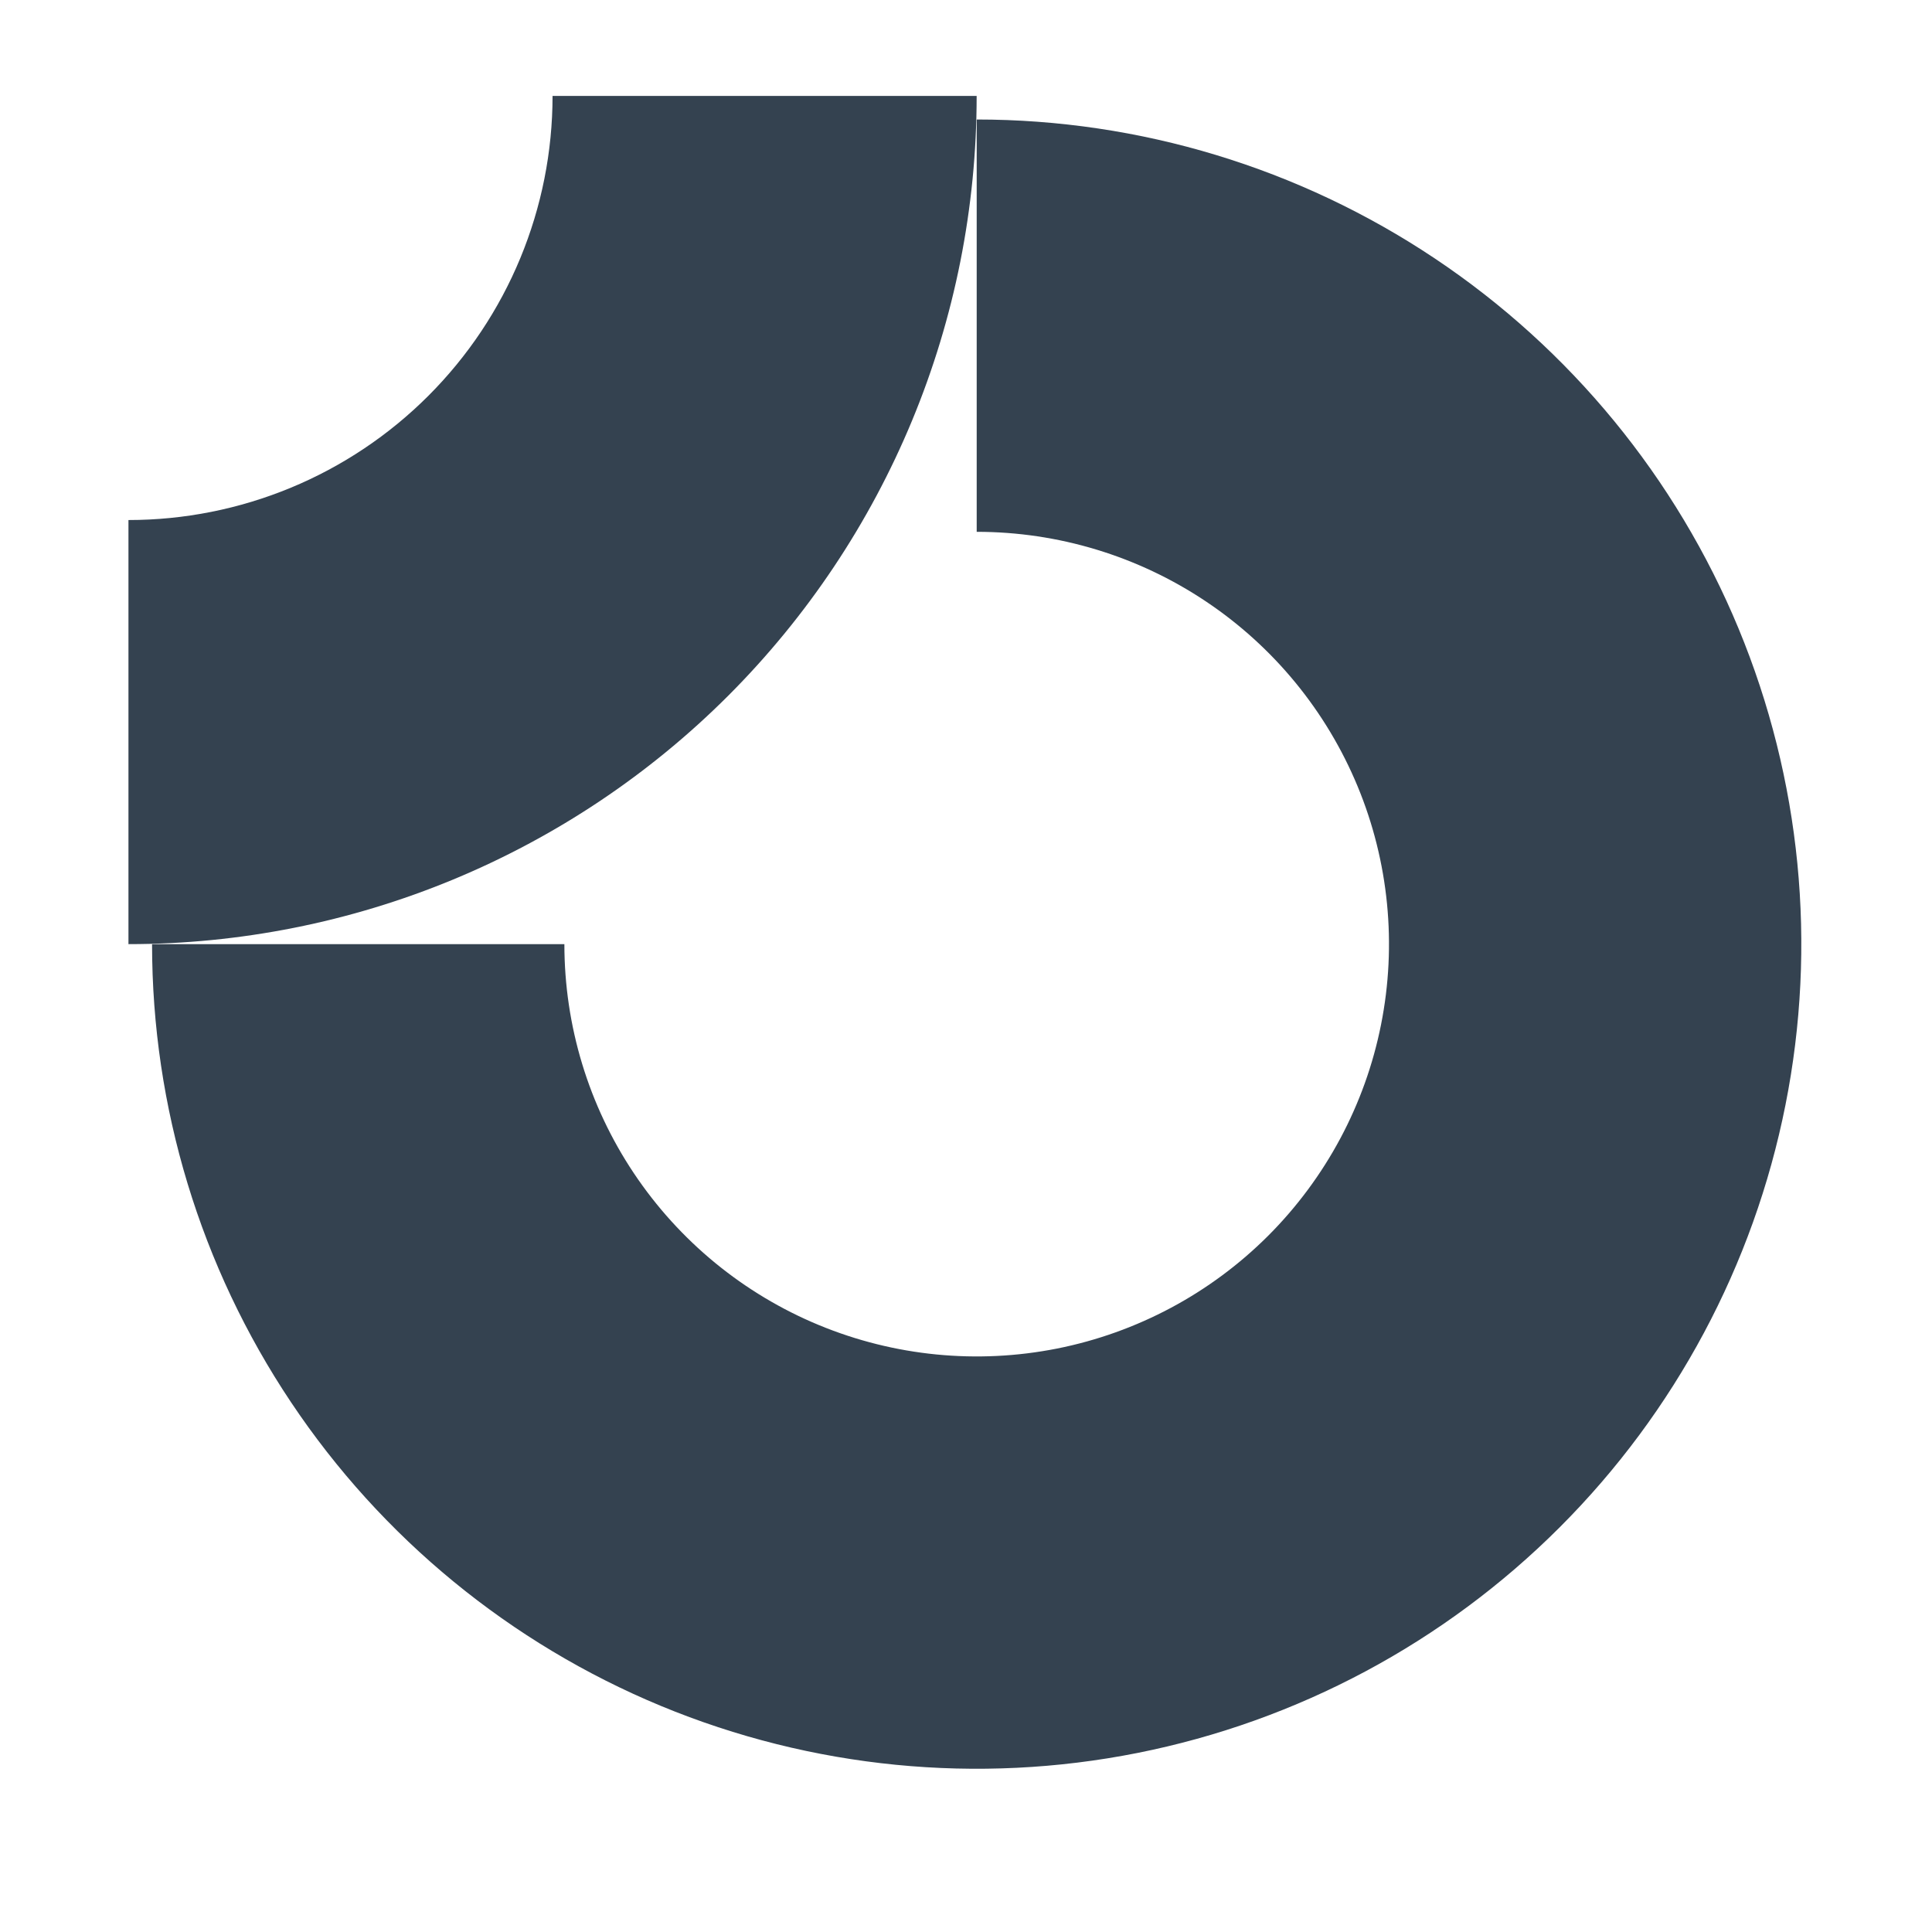
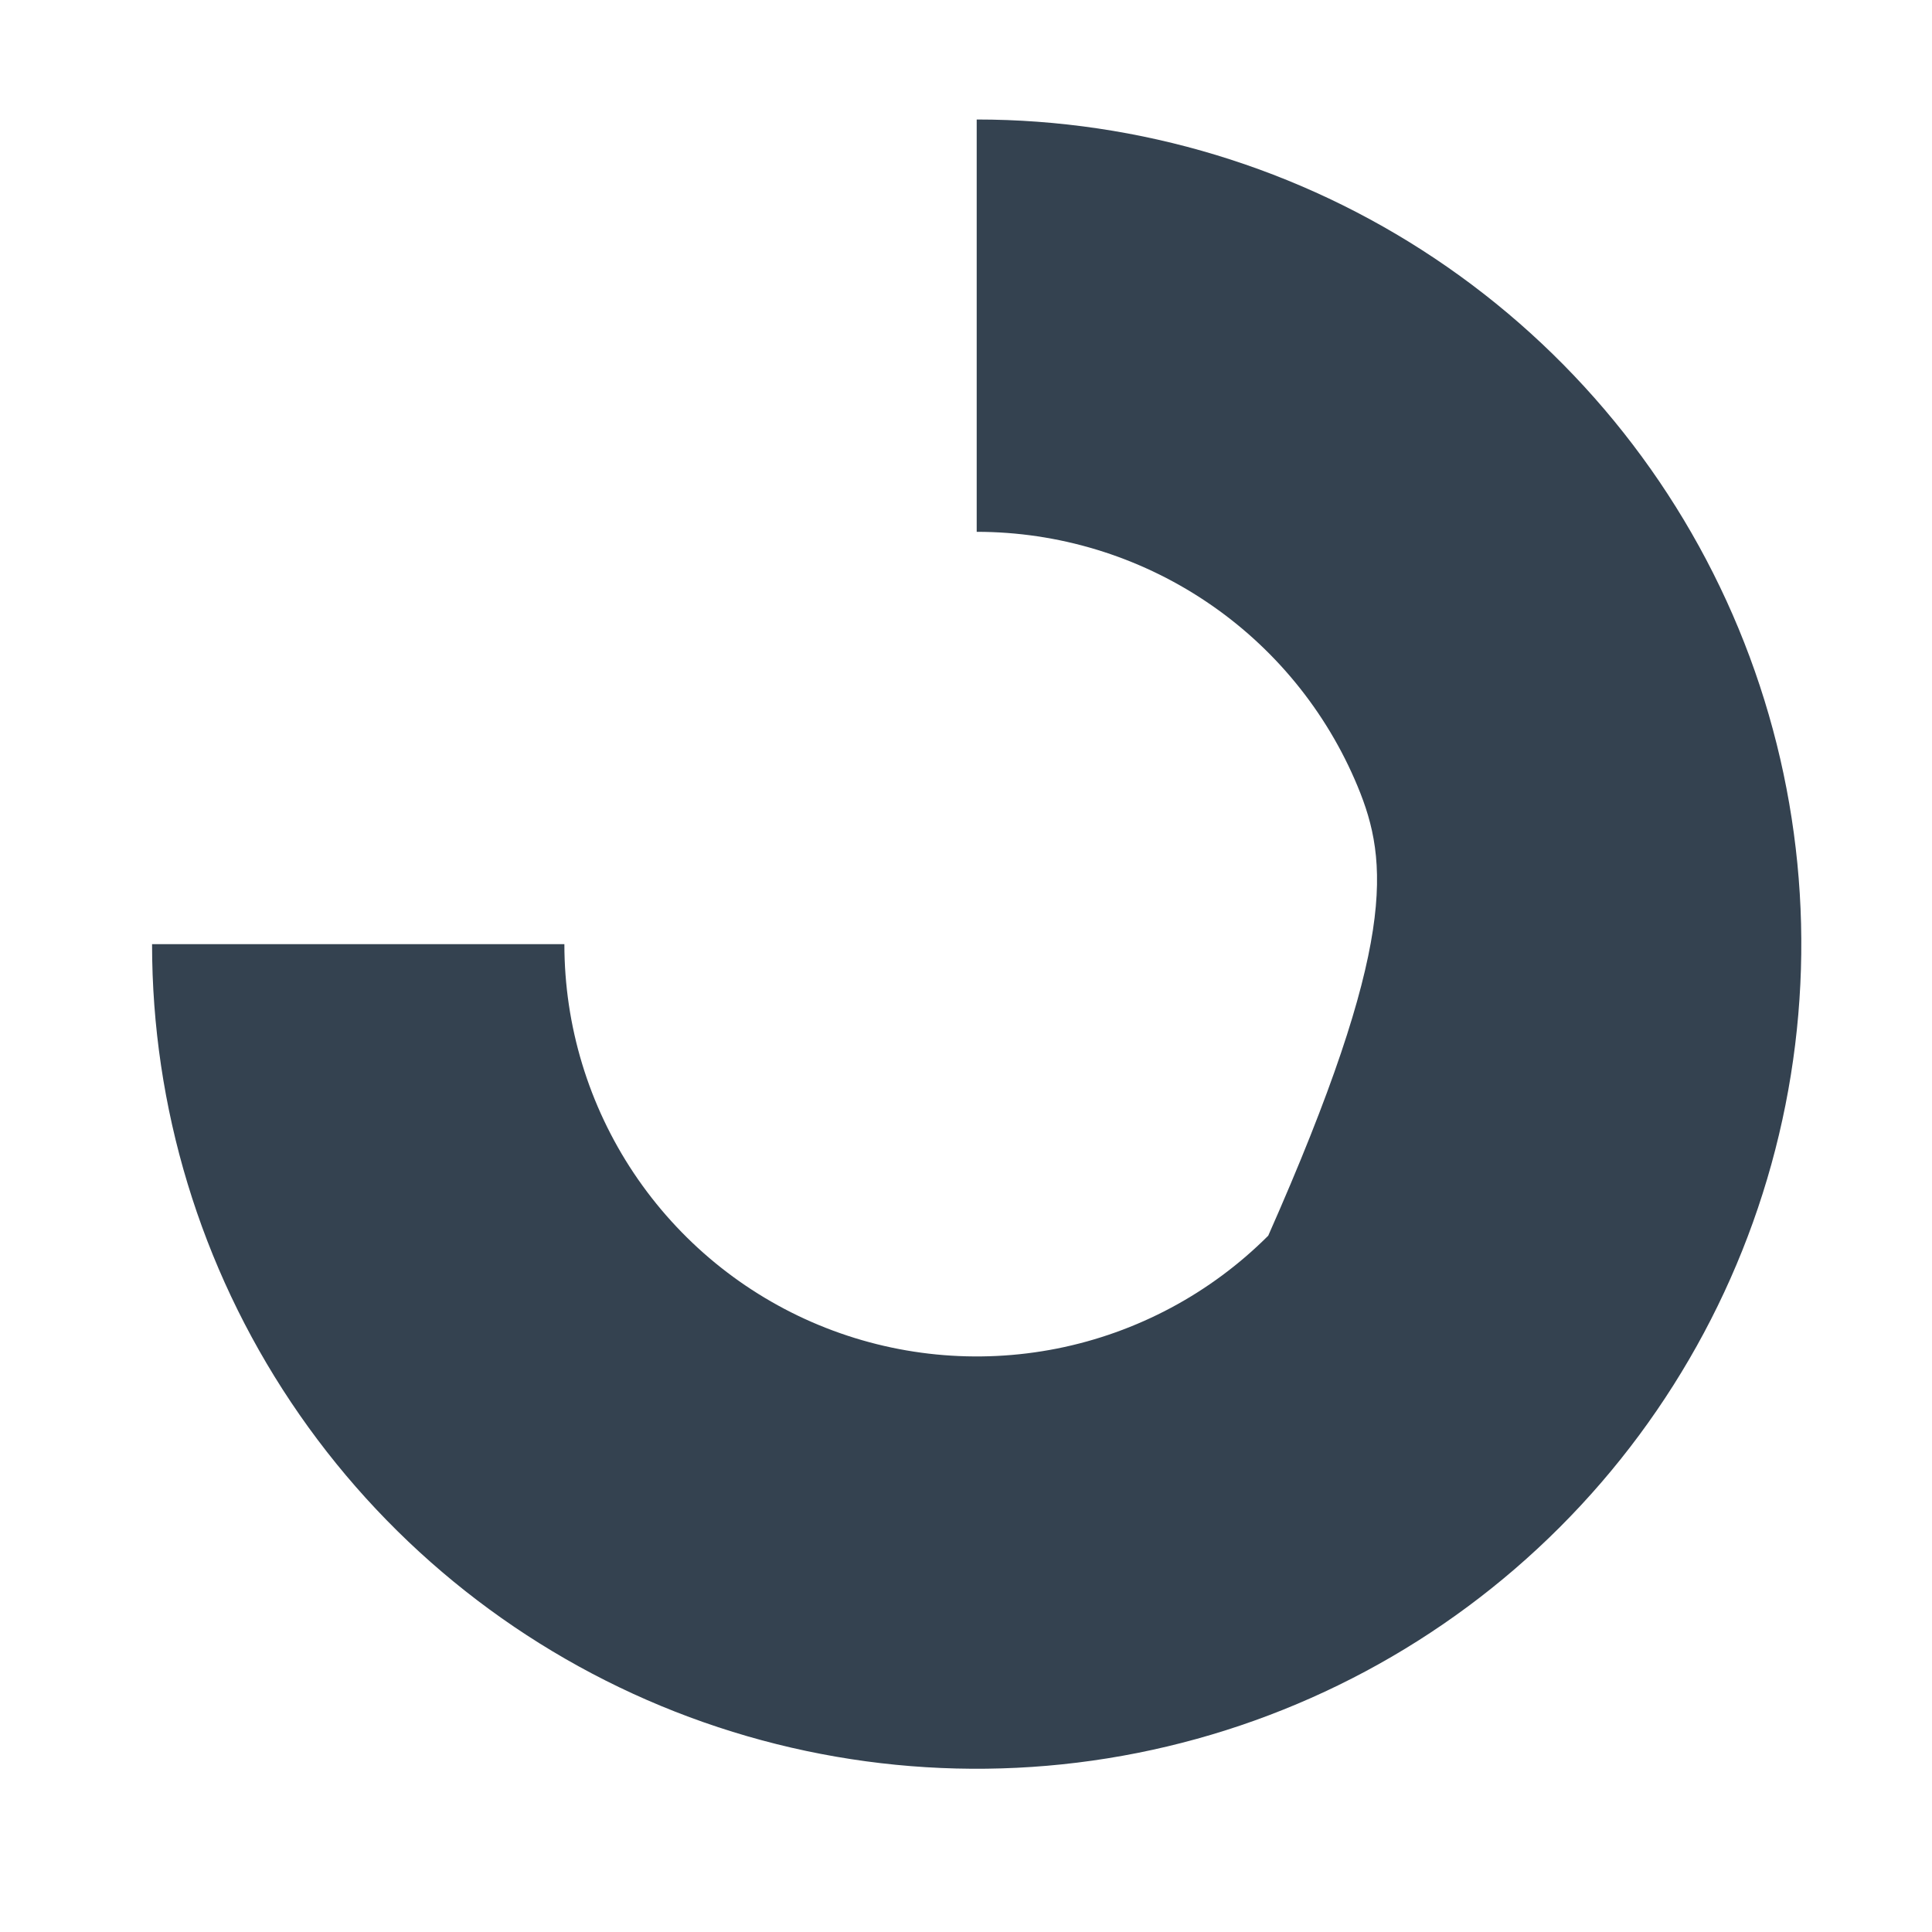
<svg xmlns="http://www.w3.org/2000/svg" width="41" height="41" viewBox="0 0 41 41" fill="none">
-   <path fill-rule="evenodd" clip-rule="evenodd" d="M25.588 12.761C24.149 11.799 22.457 11.286 20.727 11.286V2.536C24.188 2.536 27.571 3.562 30.449 5.485C33.327 7.408 35.57 10.141 36.895 13.339C38.219 16.537 38.566 20.055 37.89 23.45C37.215 26.845 35.548 29.963 33.101 32.41C30.654 34.858 27.535 36.525 24.141 37.2C20.746 37.875 17.227 37.528 14.03 36.204C10.832 34.879 8.099 32.636 6.176 29.758C4.253 26.881 3.227 23.497 3.227 20.036H11.977C11.977 21.767 12.49 23.458 13.451 24.897C14.413 26.336 15.779 27.458 17.378 28.12C18.977 28.782 20.736 28.955 22.434 28.618C24.131 28.28 25.69 27.447 26.914 26.223C28.137 24.999 28.971 23.44 29.308 21.743C29.646 20.046 29.473 18.286 28.811 16.688C28.148 15.089 27.027 13.722 25.588 12.761Z" fill="#344250" />
-   <path fill-rule="evenodd" clip-rule="evenodd" d="M11.726 2.036C11.726 3.218 11.493 4.388 11.041 5.48C10.589 6.572 9.926 7.564 9.09 8.4C8.254 9.236 7.262 9.899 6.17 10.351C5.078 10.803 3.908 11.036 2.726 11.036L2.726 20.036C5.09 20.036 7.431 19.57 9.614 18.666C11.798 17.761 13.783 16.435 15.454 14.764C17.125 13.092 18.451 11.108 19.356 8.924C20.261 6.74 20.726 4.4 20.726 2.036L11.726 2.036Z" fill="#344250" />
+   <path fill-rule="evenodd" clip-rule="evenodd" d="M25.588 12.761C24.149 11.799 22.457 11.286 20.727 11.286V2.536C24.188 2.536 27.571 3.562 30.449 5.485C33.327 7.408 35.57 10.141 36.895 13.339C38.219 16.537 38.566 20.055 37.89 23.45C37.215 26.845 35.548 29.963 33.101 32.41C30.654 34.858 27.535 36.525 24.141 37.2C20.746 37.875 17.227 37.528 14.03 36.204C10.832 34.879 8.099 32.636 6.176 29.758C4.253 26.881 3.227 23.497 3.227 20.036H11.977C11.977 21.767 12.49 23.458 13.451 24.897C14.413 26.336 15.779 27.458 17.378 28.12C18.977 28.782 20.736 28.955 22.434 28.618C24.131 28.28 25.69 27.447 26.914 26.223C29.646 20.046 29.473 18.286 28.811 16.688C28.148 15.089 27.027 13.722 25.588 12.761Z" fill="#344250" />
</svg>